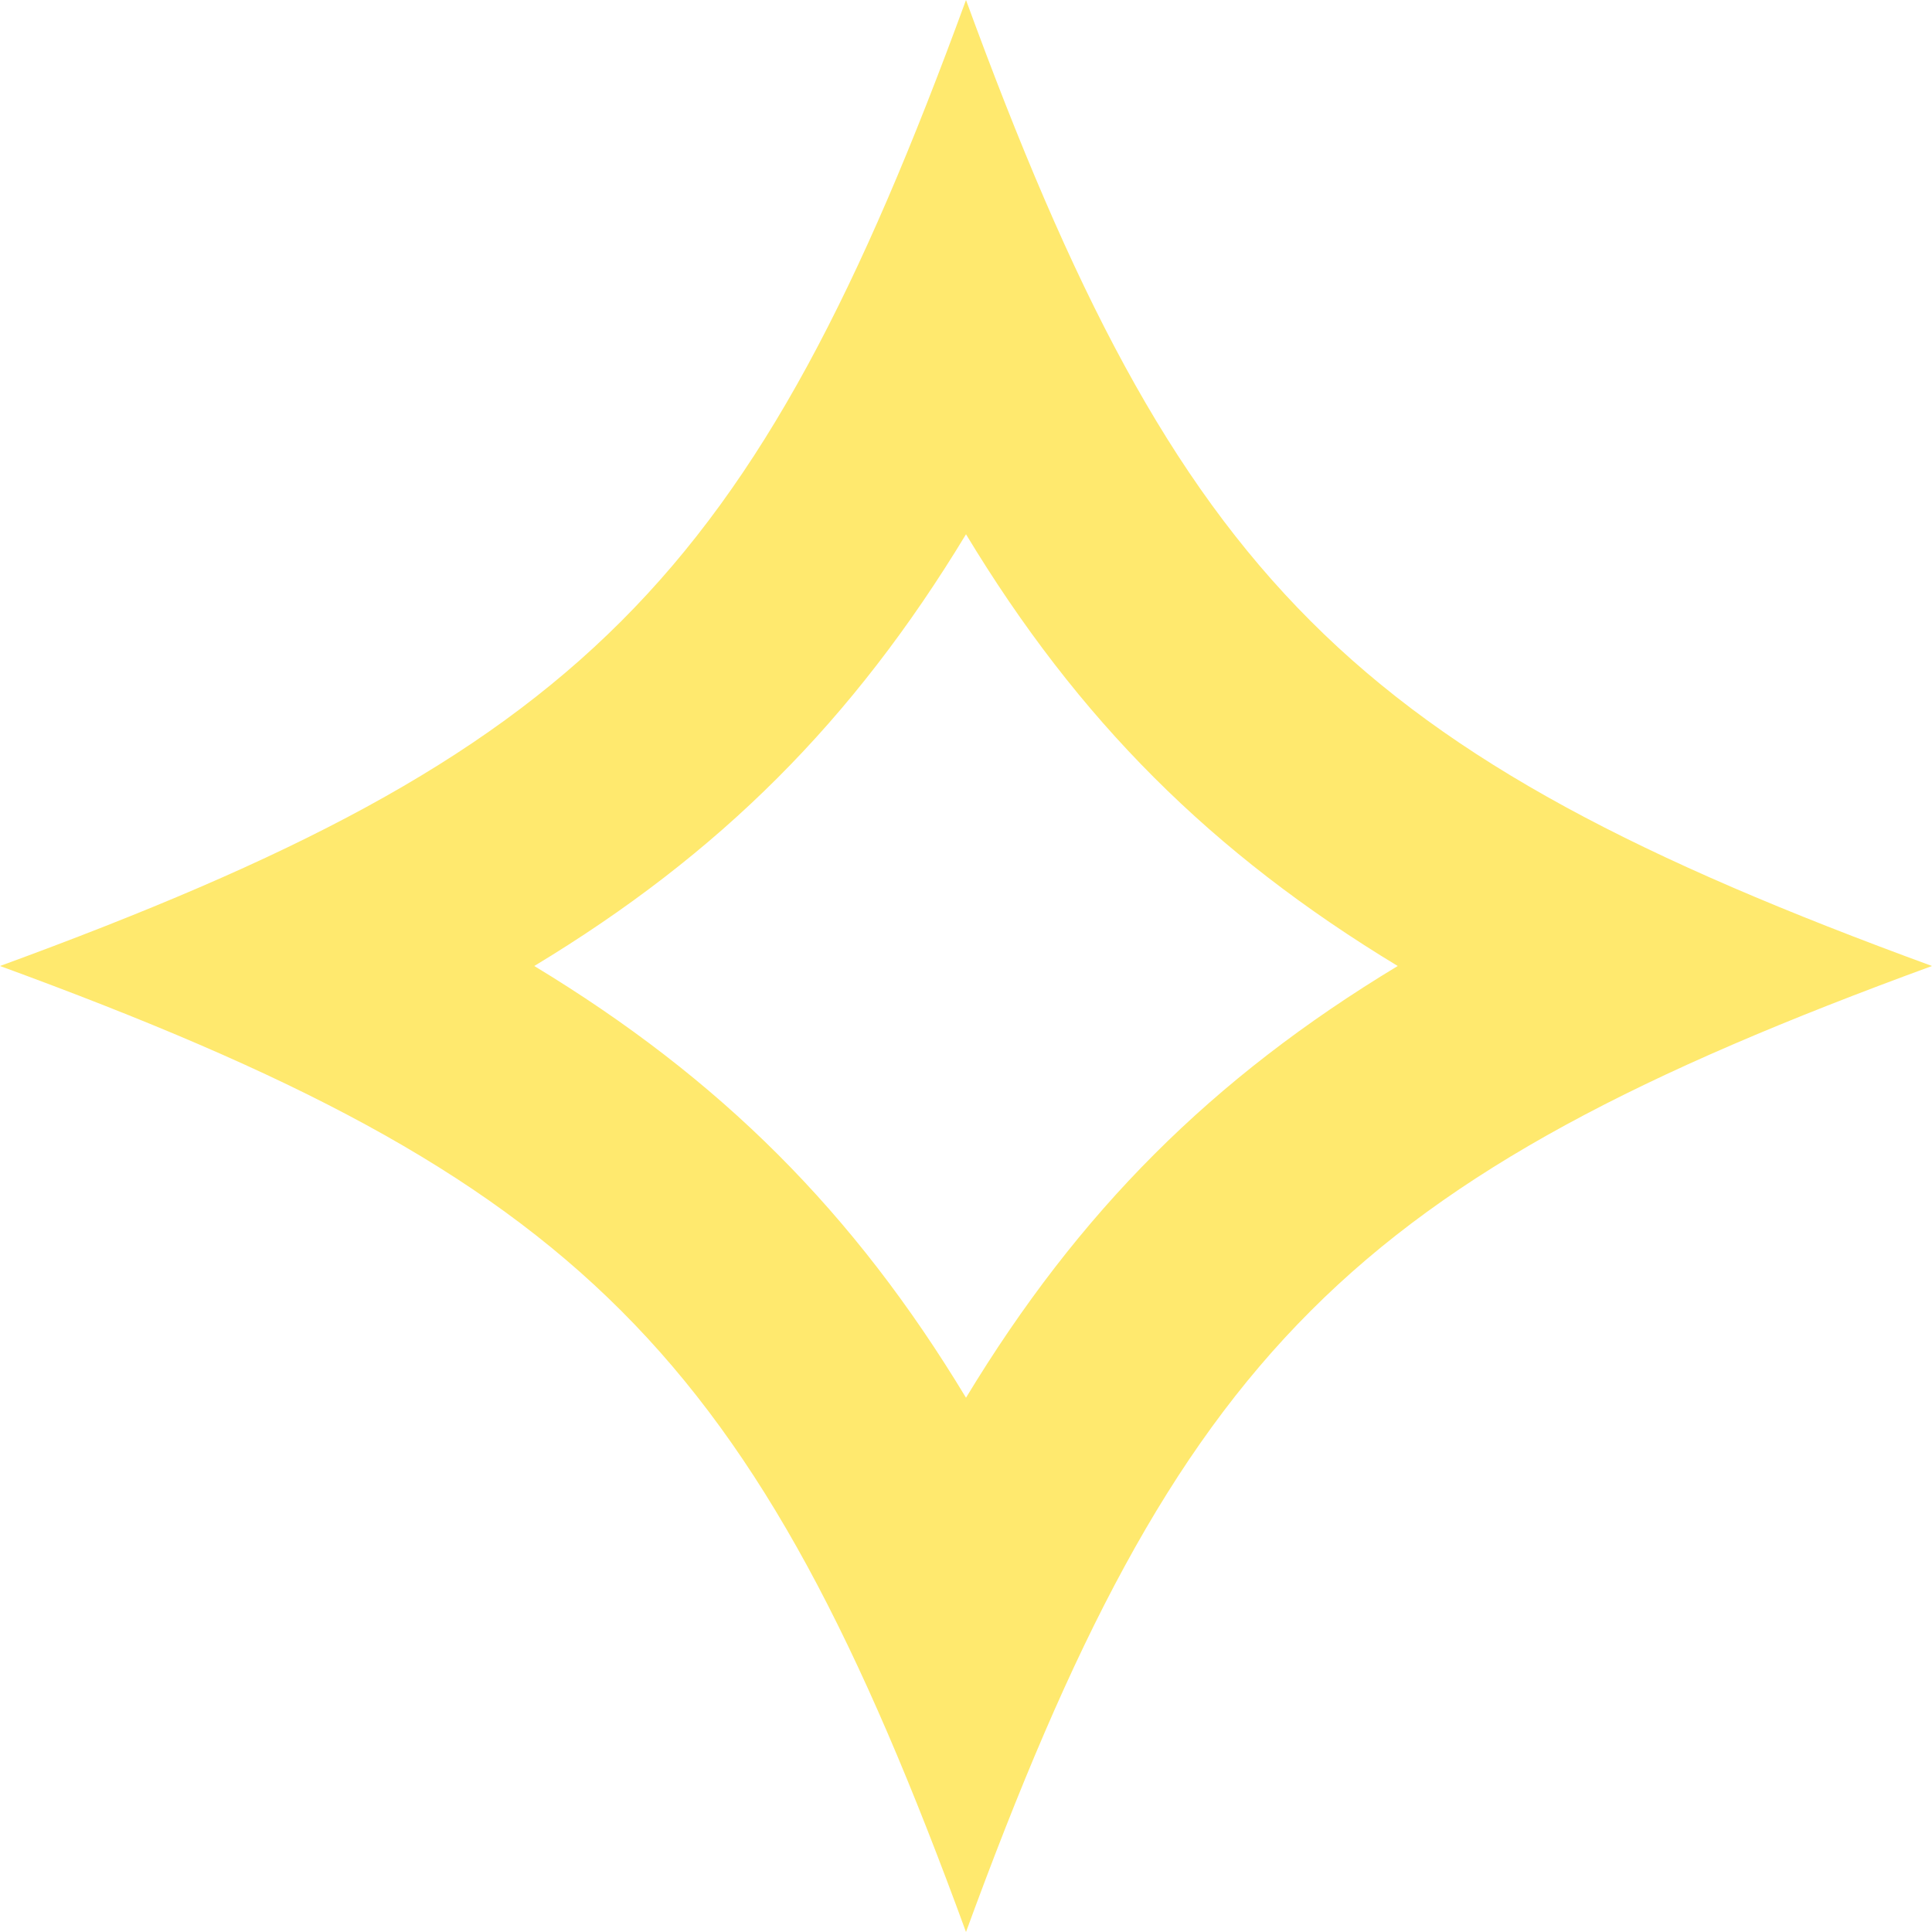
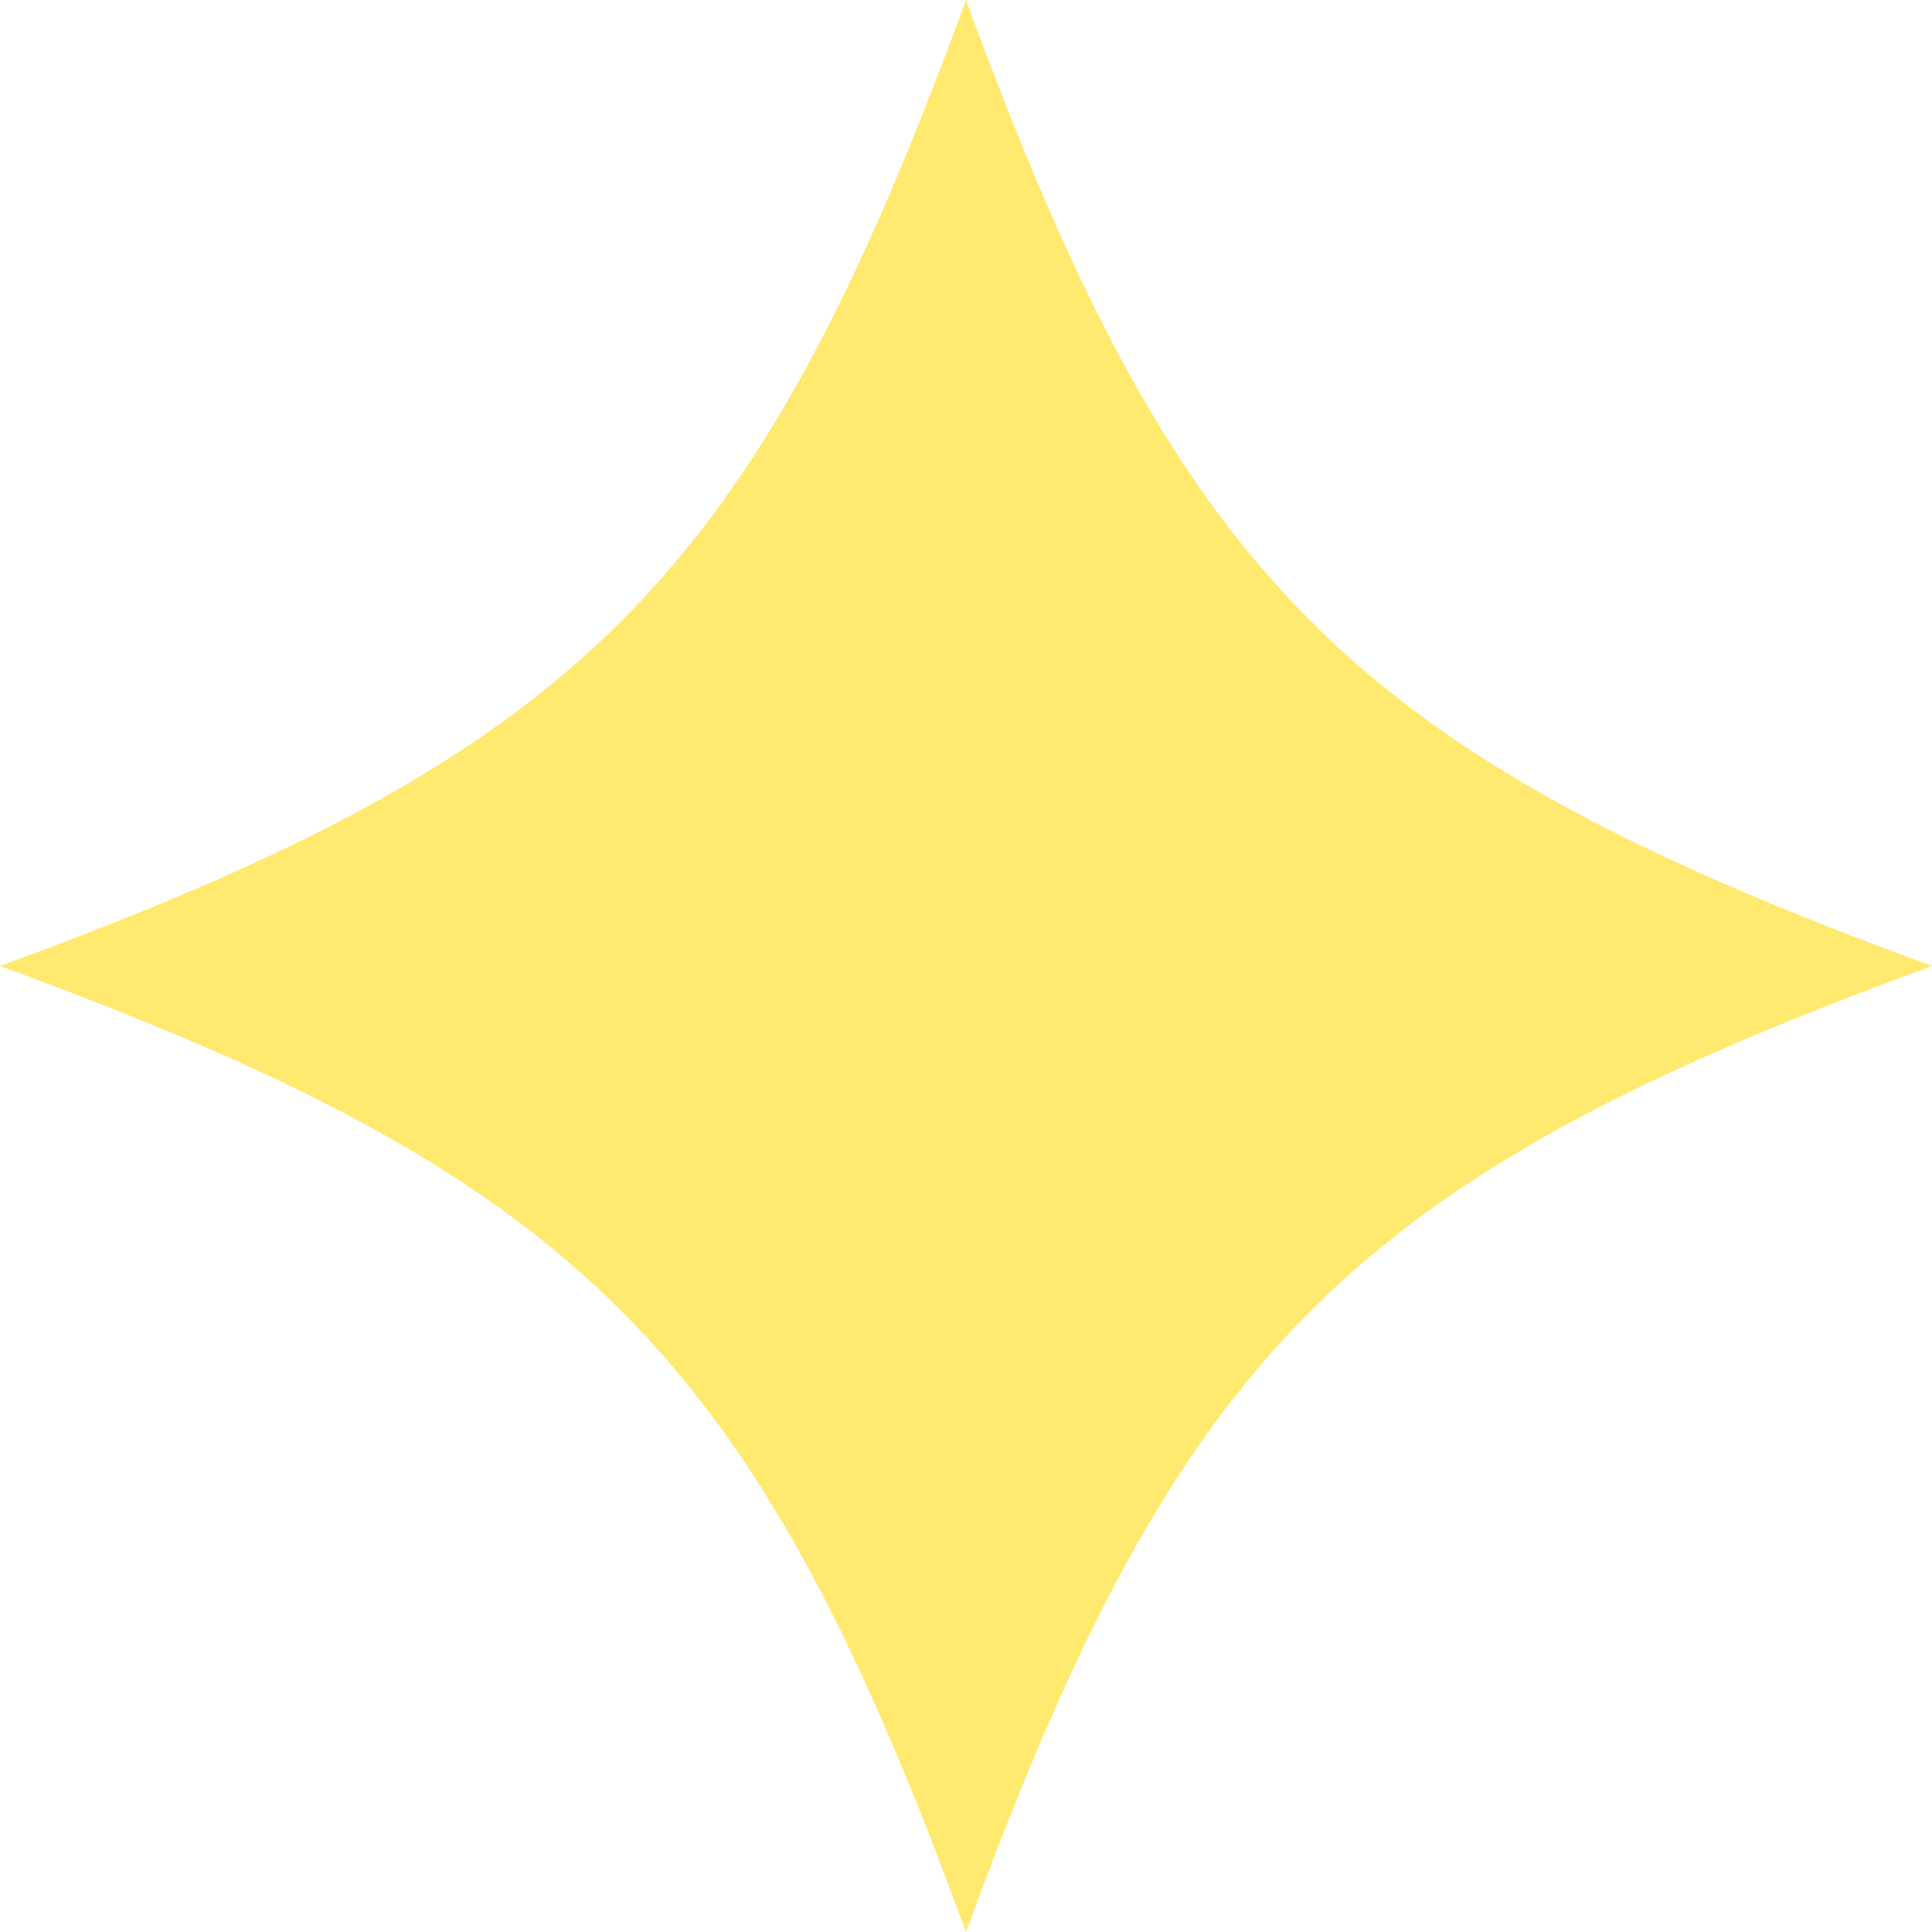
<svg xmlns="http://www.w3.org/2000/svg" id="_レイヤー_2" data-name="レイヤー 2" viewBox="0 0 26 26">
  <defs>
    <style>
      .cls-1 {
        fill: #ffe96e;
        stroke-width: 0px;
      }
    </style>
  </defs>
  <g id="Infographics">
-     <path class="cls-1" d="M13,7.19c1.51,2.5,3.3,4.29,5.81,5.81-2.5,1.51-4.29,3.3-5.81,5.81-1.51-2.5-3.3-4.29-5.81-5.81,2.5-1.51,4.29-3.3,5.81-5.81M13,0C10.14,7.82,7.82,10.14,0,13c7.82,2.86,10.14,5.18,13,13,2.86-7.82,5.18-10.14,13-13-7.82-2.86-10.14-5.18-13-13h0Z" />
+     <path class="cls-1" d="M13,7.19M13,0C10.14,7.82,7.82,10.14,0,13c7.82,2.86,10.14,5.18,13,13,2.86-7.82,5.18-10.14,13-13-7.82-2.86-10.14-5.18-13-13h0Z" />
  </g>
</svg>